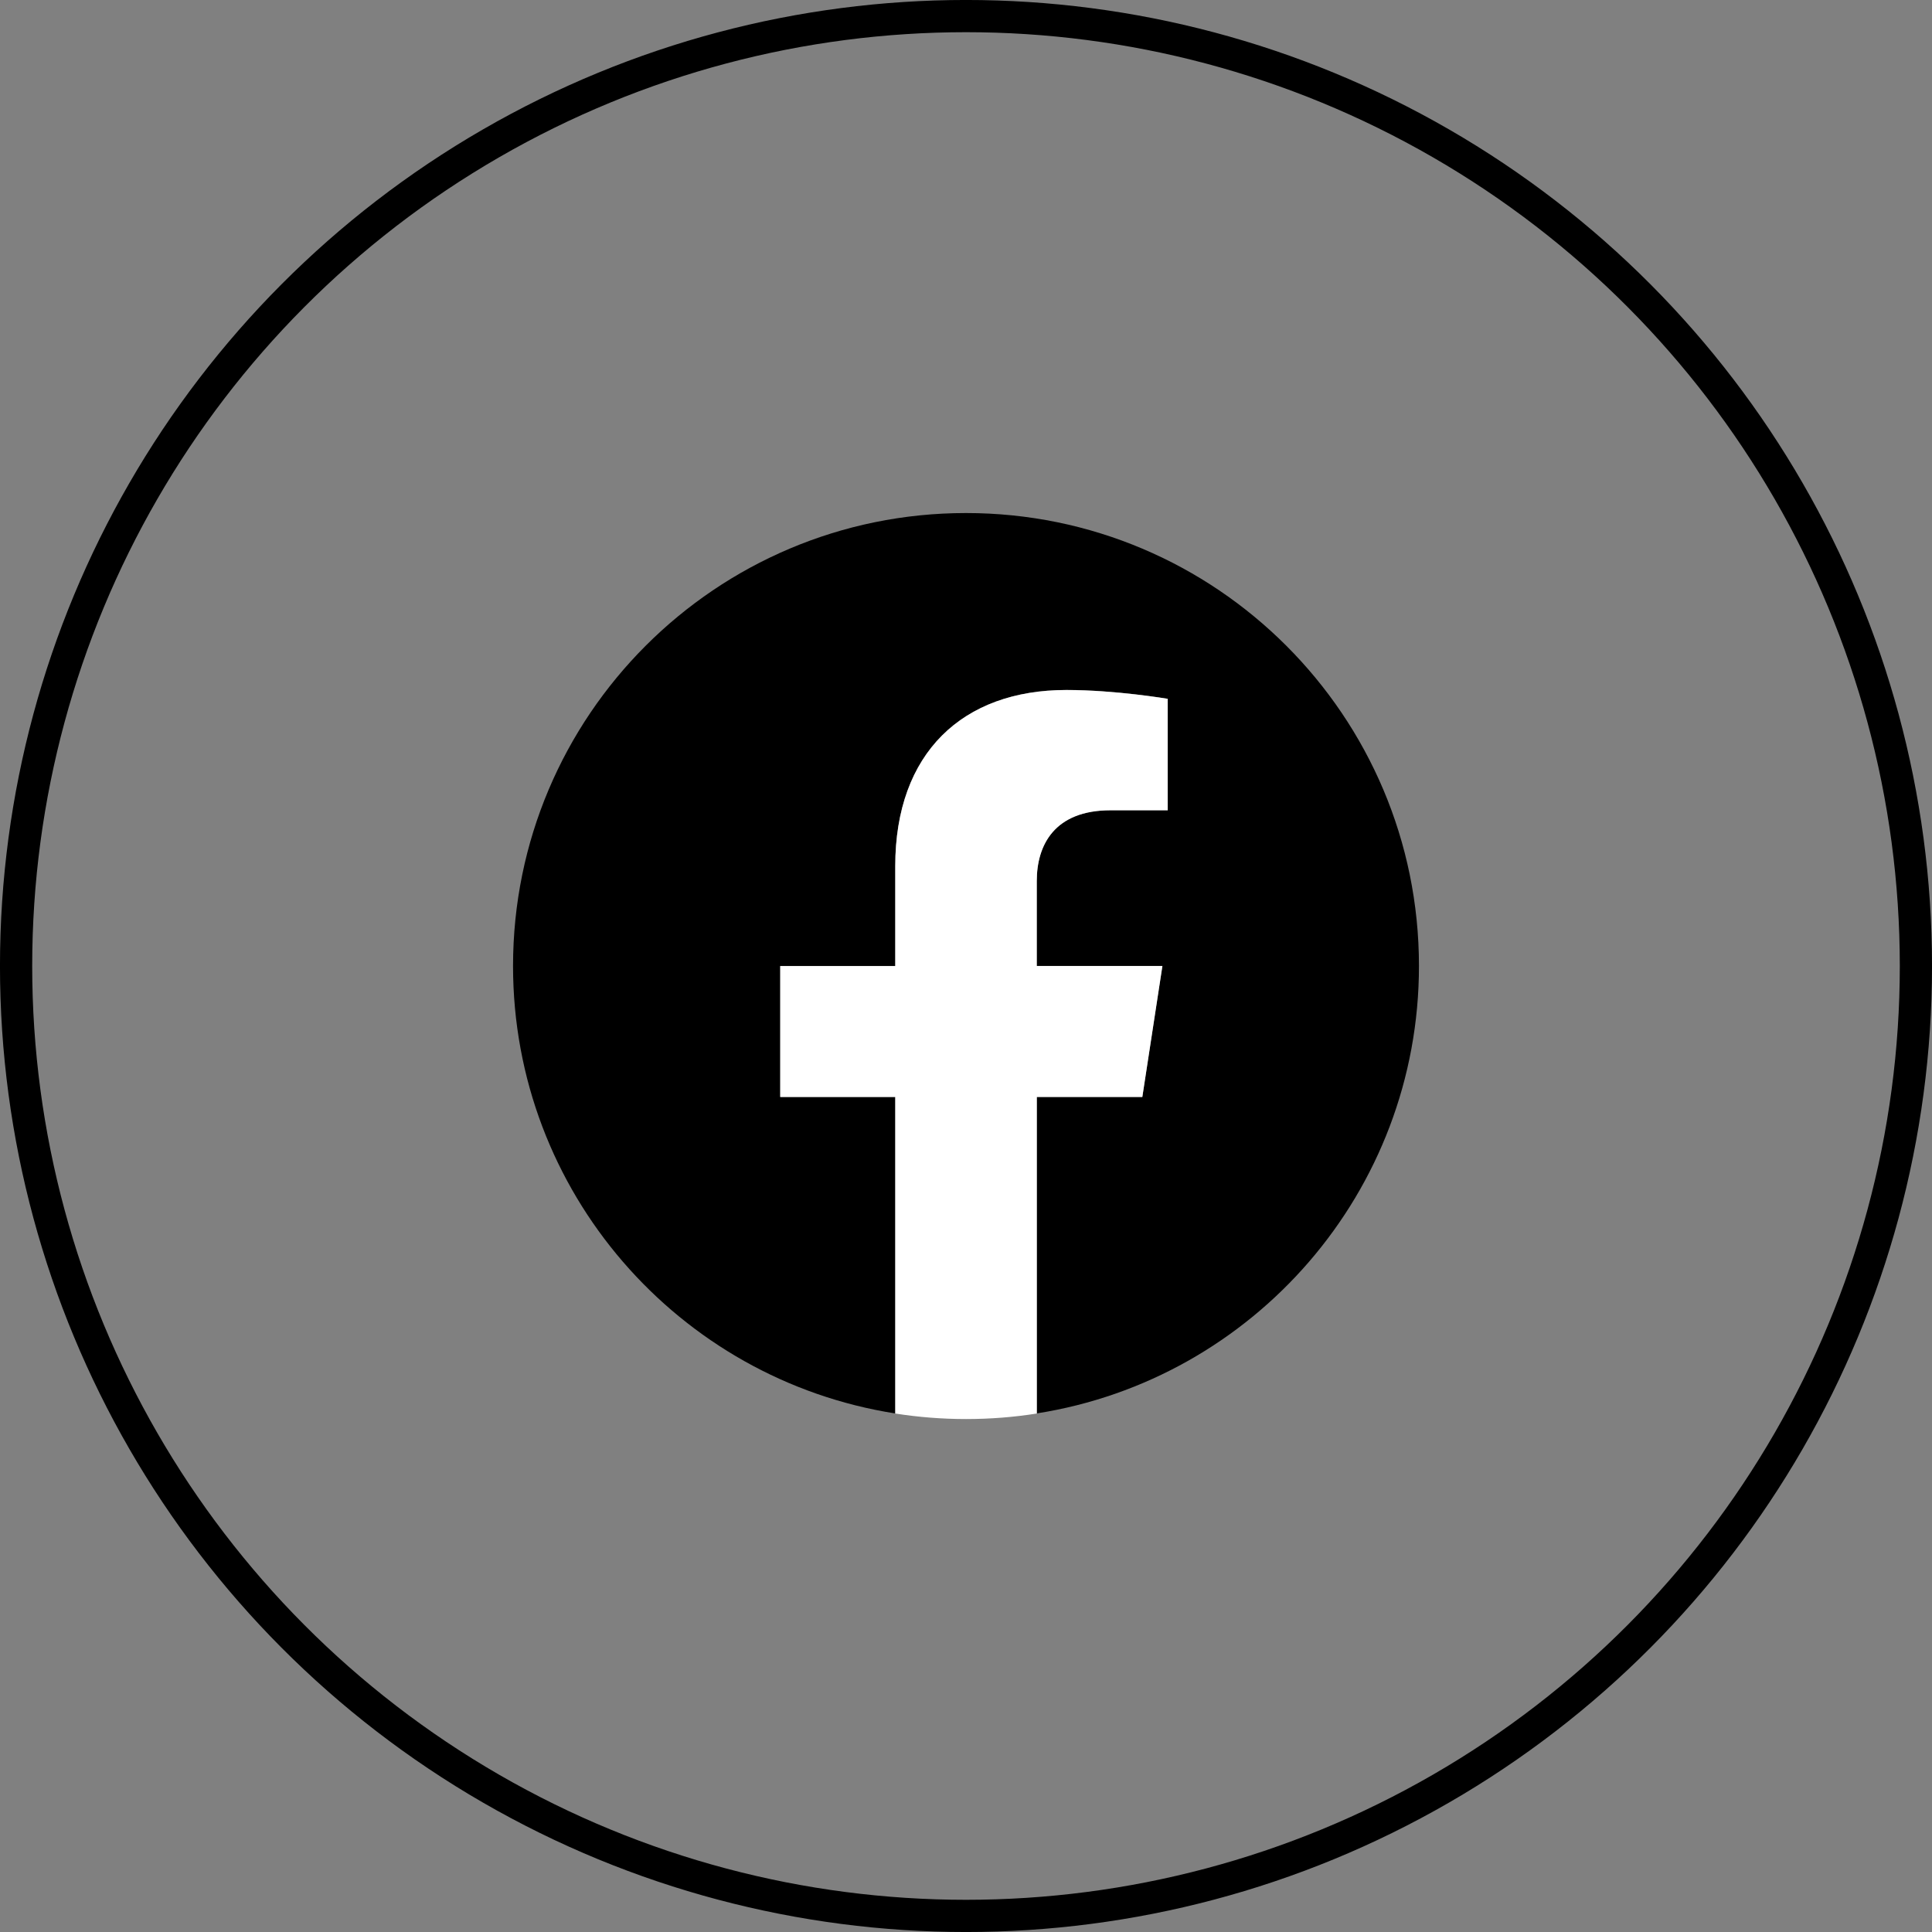
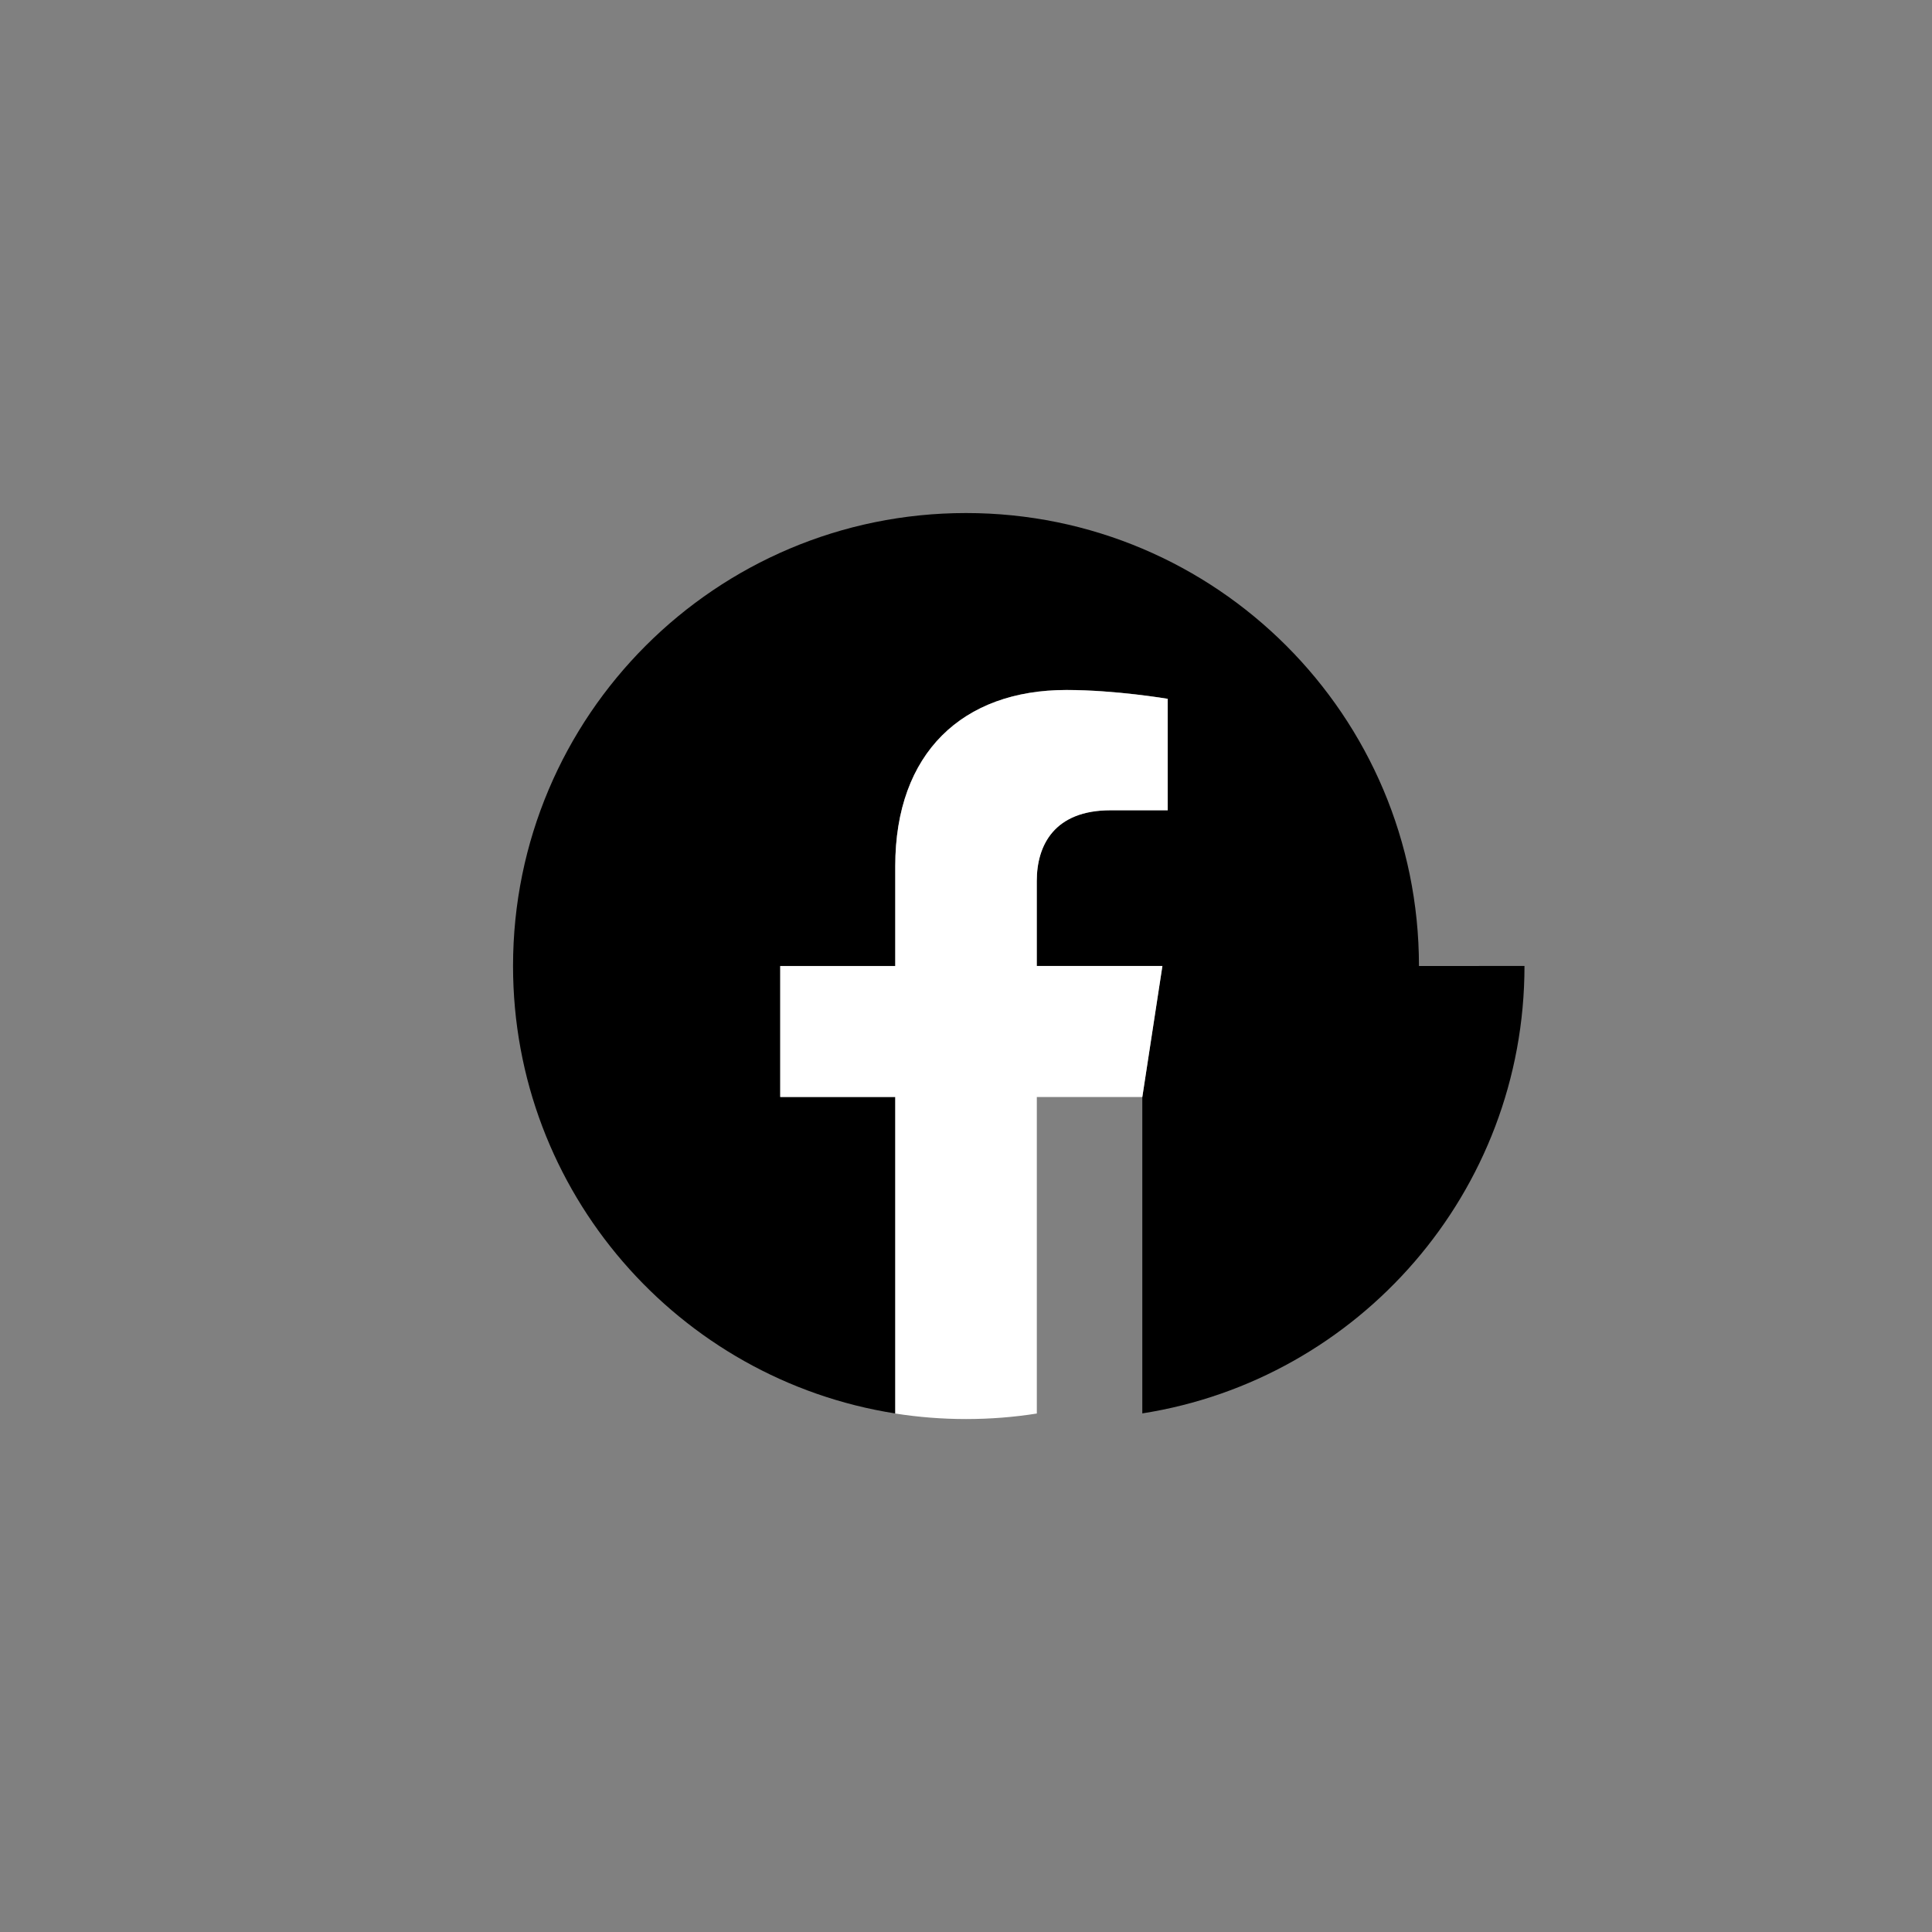
<svg xmlns="http://www.w3.org/2000/svg" id="b" data-name="レイヤー 2" width="46.594" height="46.594" viewBox="0 0 46.594 46.594">
  <rect x="0" y="0" width="46.594" height="46.594" fill="#808080" stroke="none" />
  <defs>
    <style>
      .d {
        fill: none;
        stroke: #000;
        stroke-miterlimit: 10;
        stroke-width: .777px;
      }

      .e {
        fill: #fff;
      }
    </style>
  </defs>
  <g id="c" data-name="レイヤー 2">
    <g>
-       <path d="M34.221,23.297c0-6.033-4.891-10.924-10.924-10.924s-10.924,4.891-10.924,10.924c0,5.453,3.995,9.972,9.217,10.791v-7.634h-2.774v-3.158h2.774v-2.407c0-2.738,1.631-4.25,4.126-4.25,1.195,0,2.445,.213,2.445,.213v2.688h-1.378c-1.357,0-1.78,.842-1.78,1.706v2.049h3.03l-.484,3.158h-2.545v7.634c5.222-.819,9.217-5.339,9.217-10.791Z" />
+       <path d="M34.221,23.297c0-6.033-4.891-10.924-10.924-10.924s-10.924,4.891-10.924,10.924c0,5.453,3.995,9.972,9.217,10.791v-7.634h-2.774v-3.158h2.774v-2.407c0-2.738,1.631-4.25,4.126-4.25,1.195,0,2.445,.213,2.445,.213v2.688h-1.378c-1.357,0-1.78,.842-1.78,1.706v2.049h3.03l-.484,3.158v7.634c5.222-.819,9.217-5.339,9.217-10.791Z" />
      <path class="e" d="M27.55,26.455l.484-3.158h-3.03v-2.049c0-.864,.423-1.706,1.78-1.706h1.378v-2.688s-1.25-.213-2.445-.213c-2.495,0-4.126,1.512-4.126,4.25v2.407h-2.774v3.158h2.774v7.634c.556,.087,1.126,.133,1.707,.133s1.151-.045,1.707-.133v-7.634h2.545Z" />
    </g>
-     <circle class="d" cx="23.297" cy="23.297" r="22.909" />
  </g>
</svg>